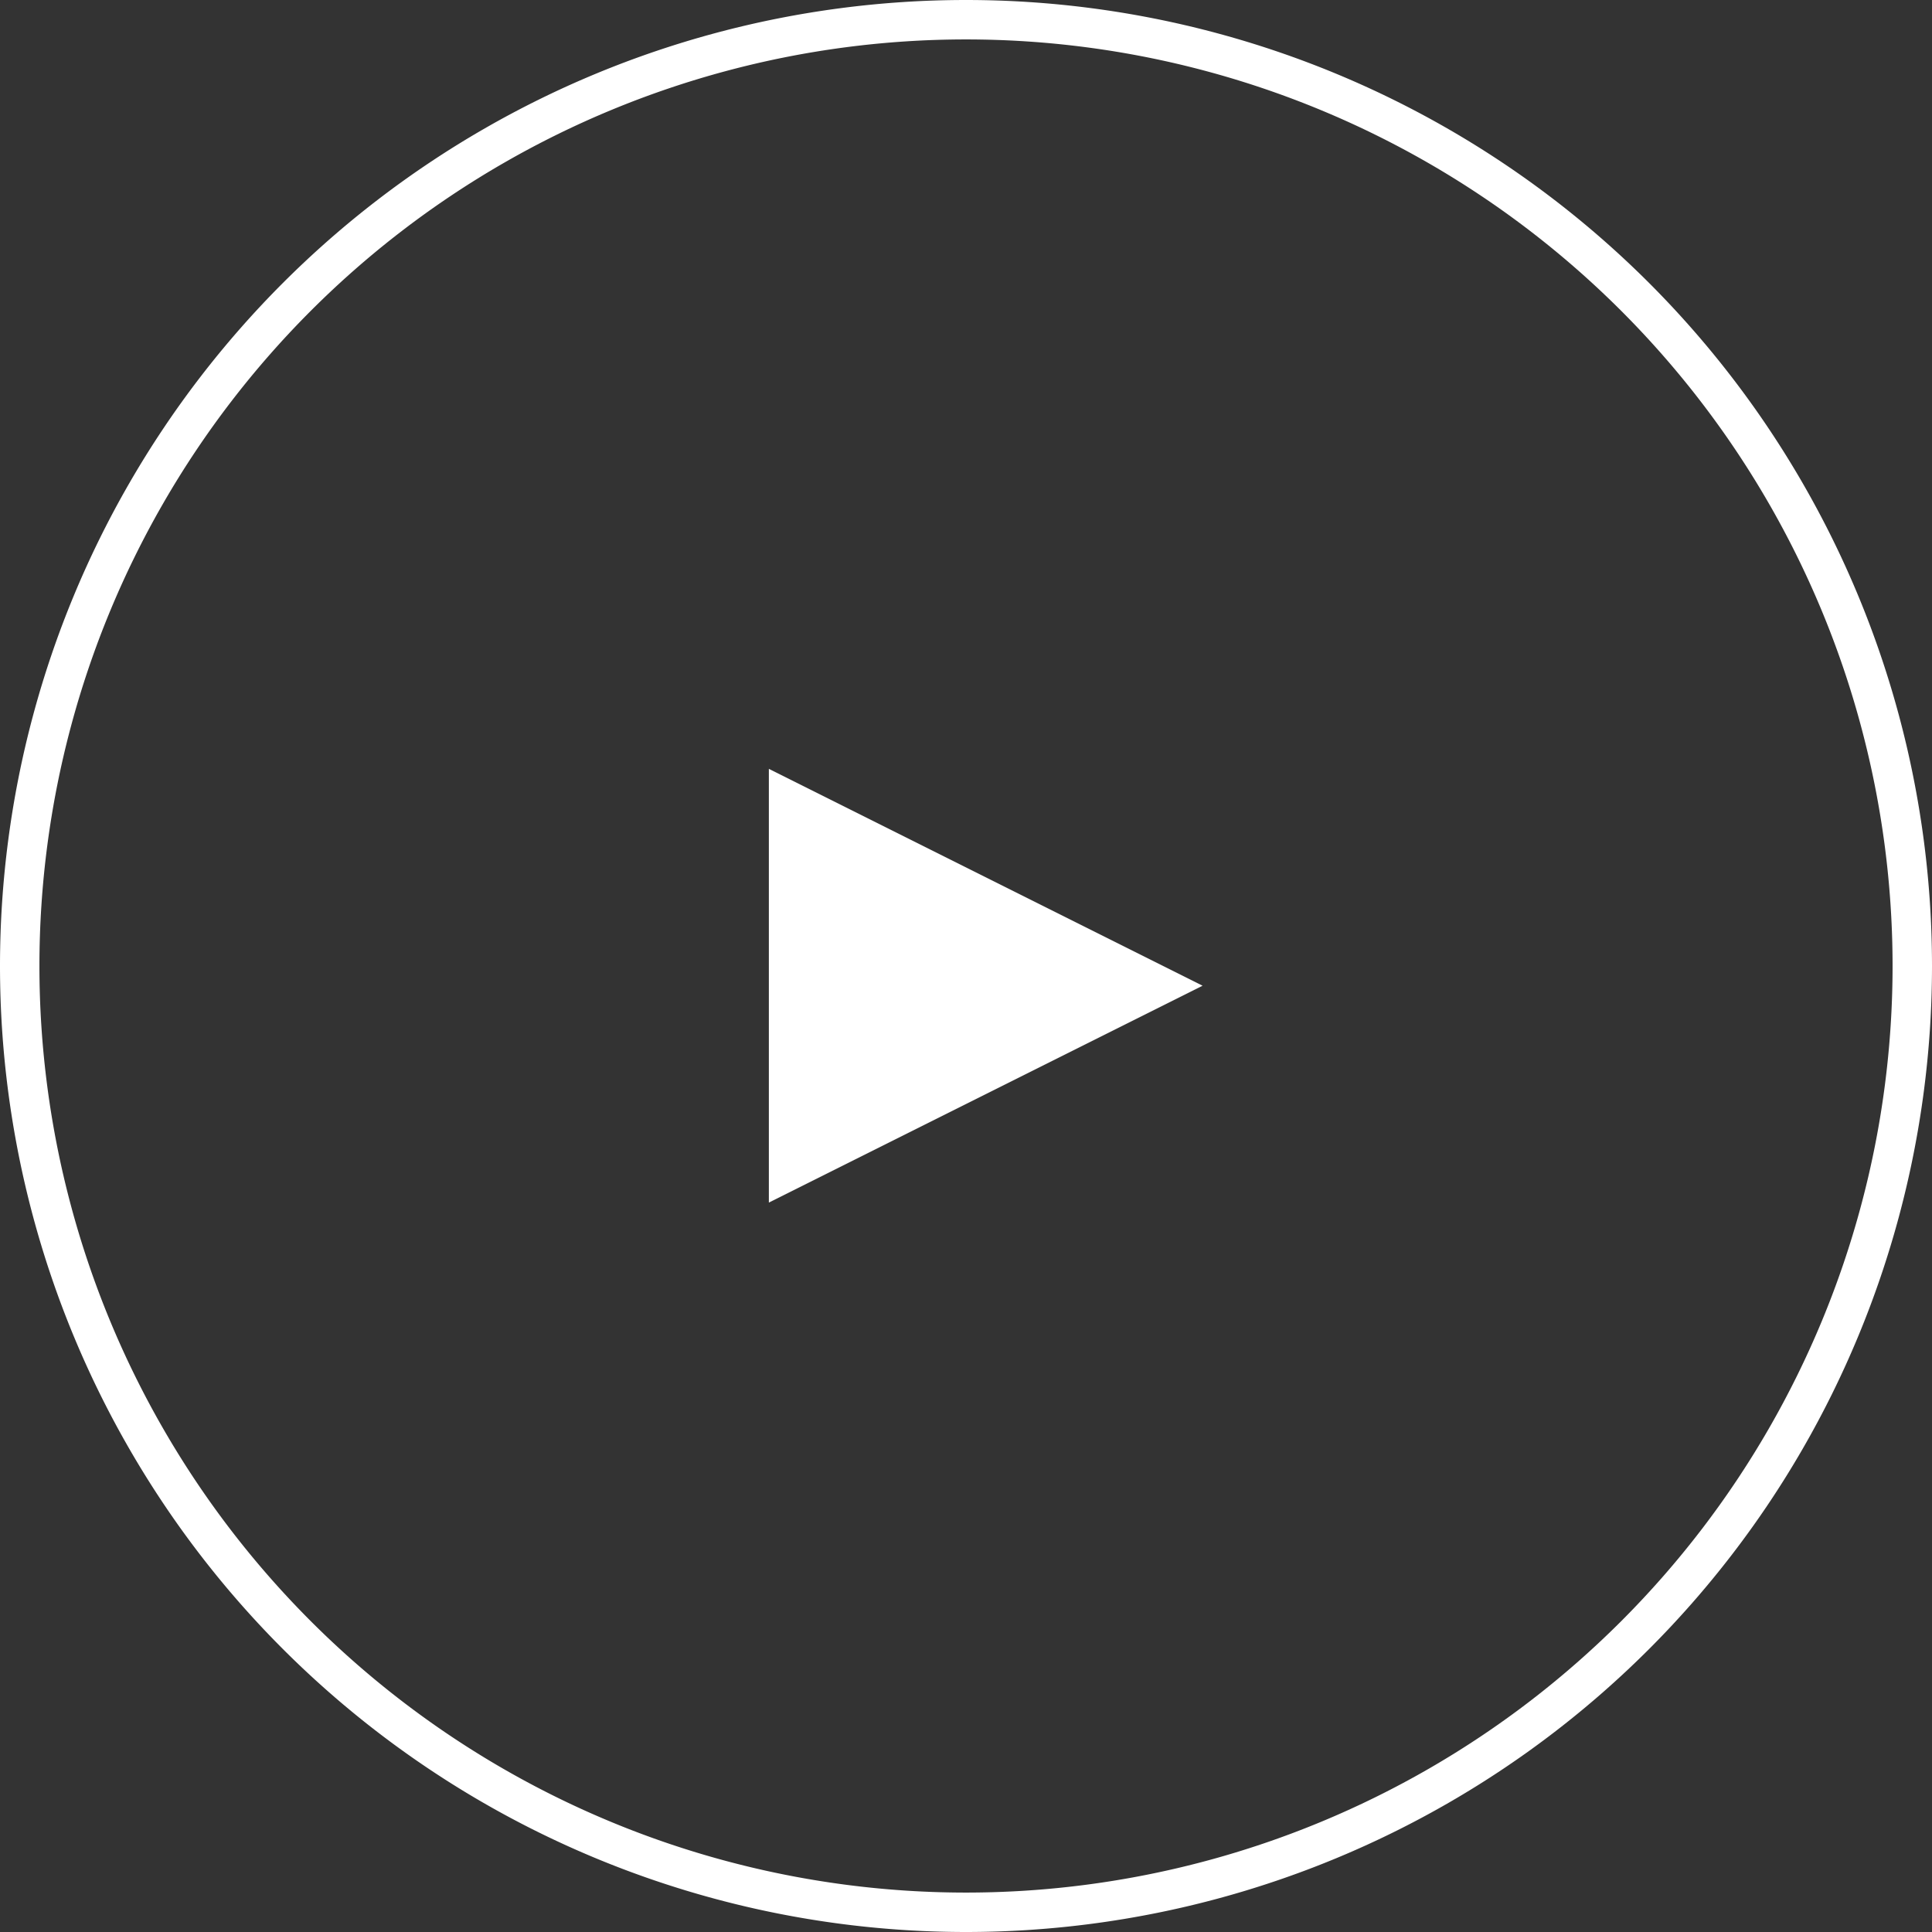
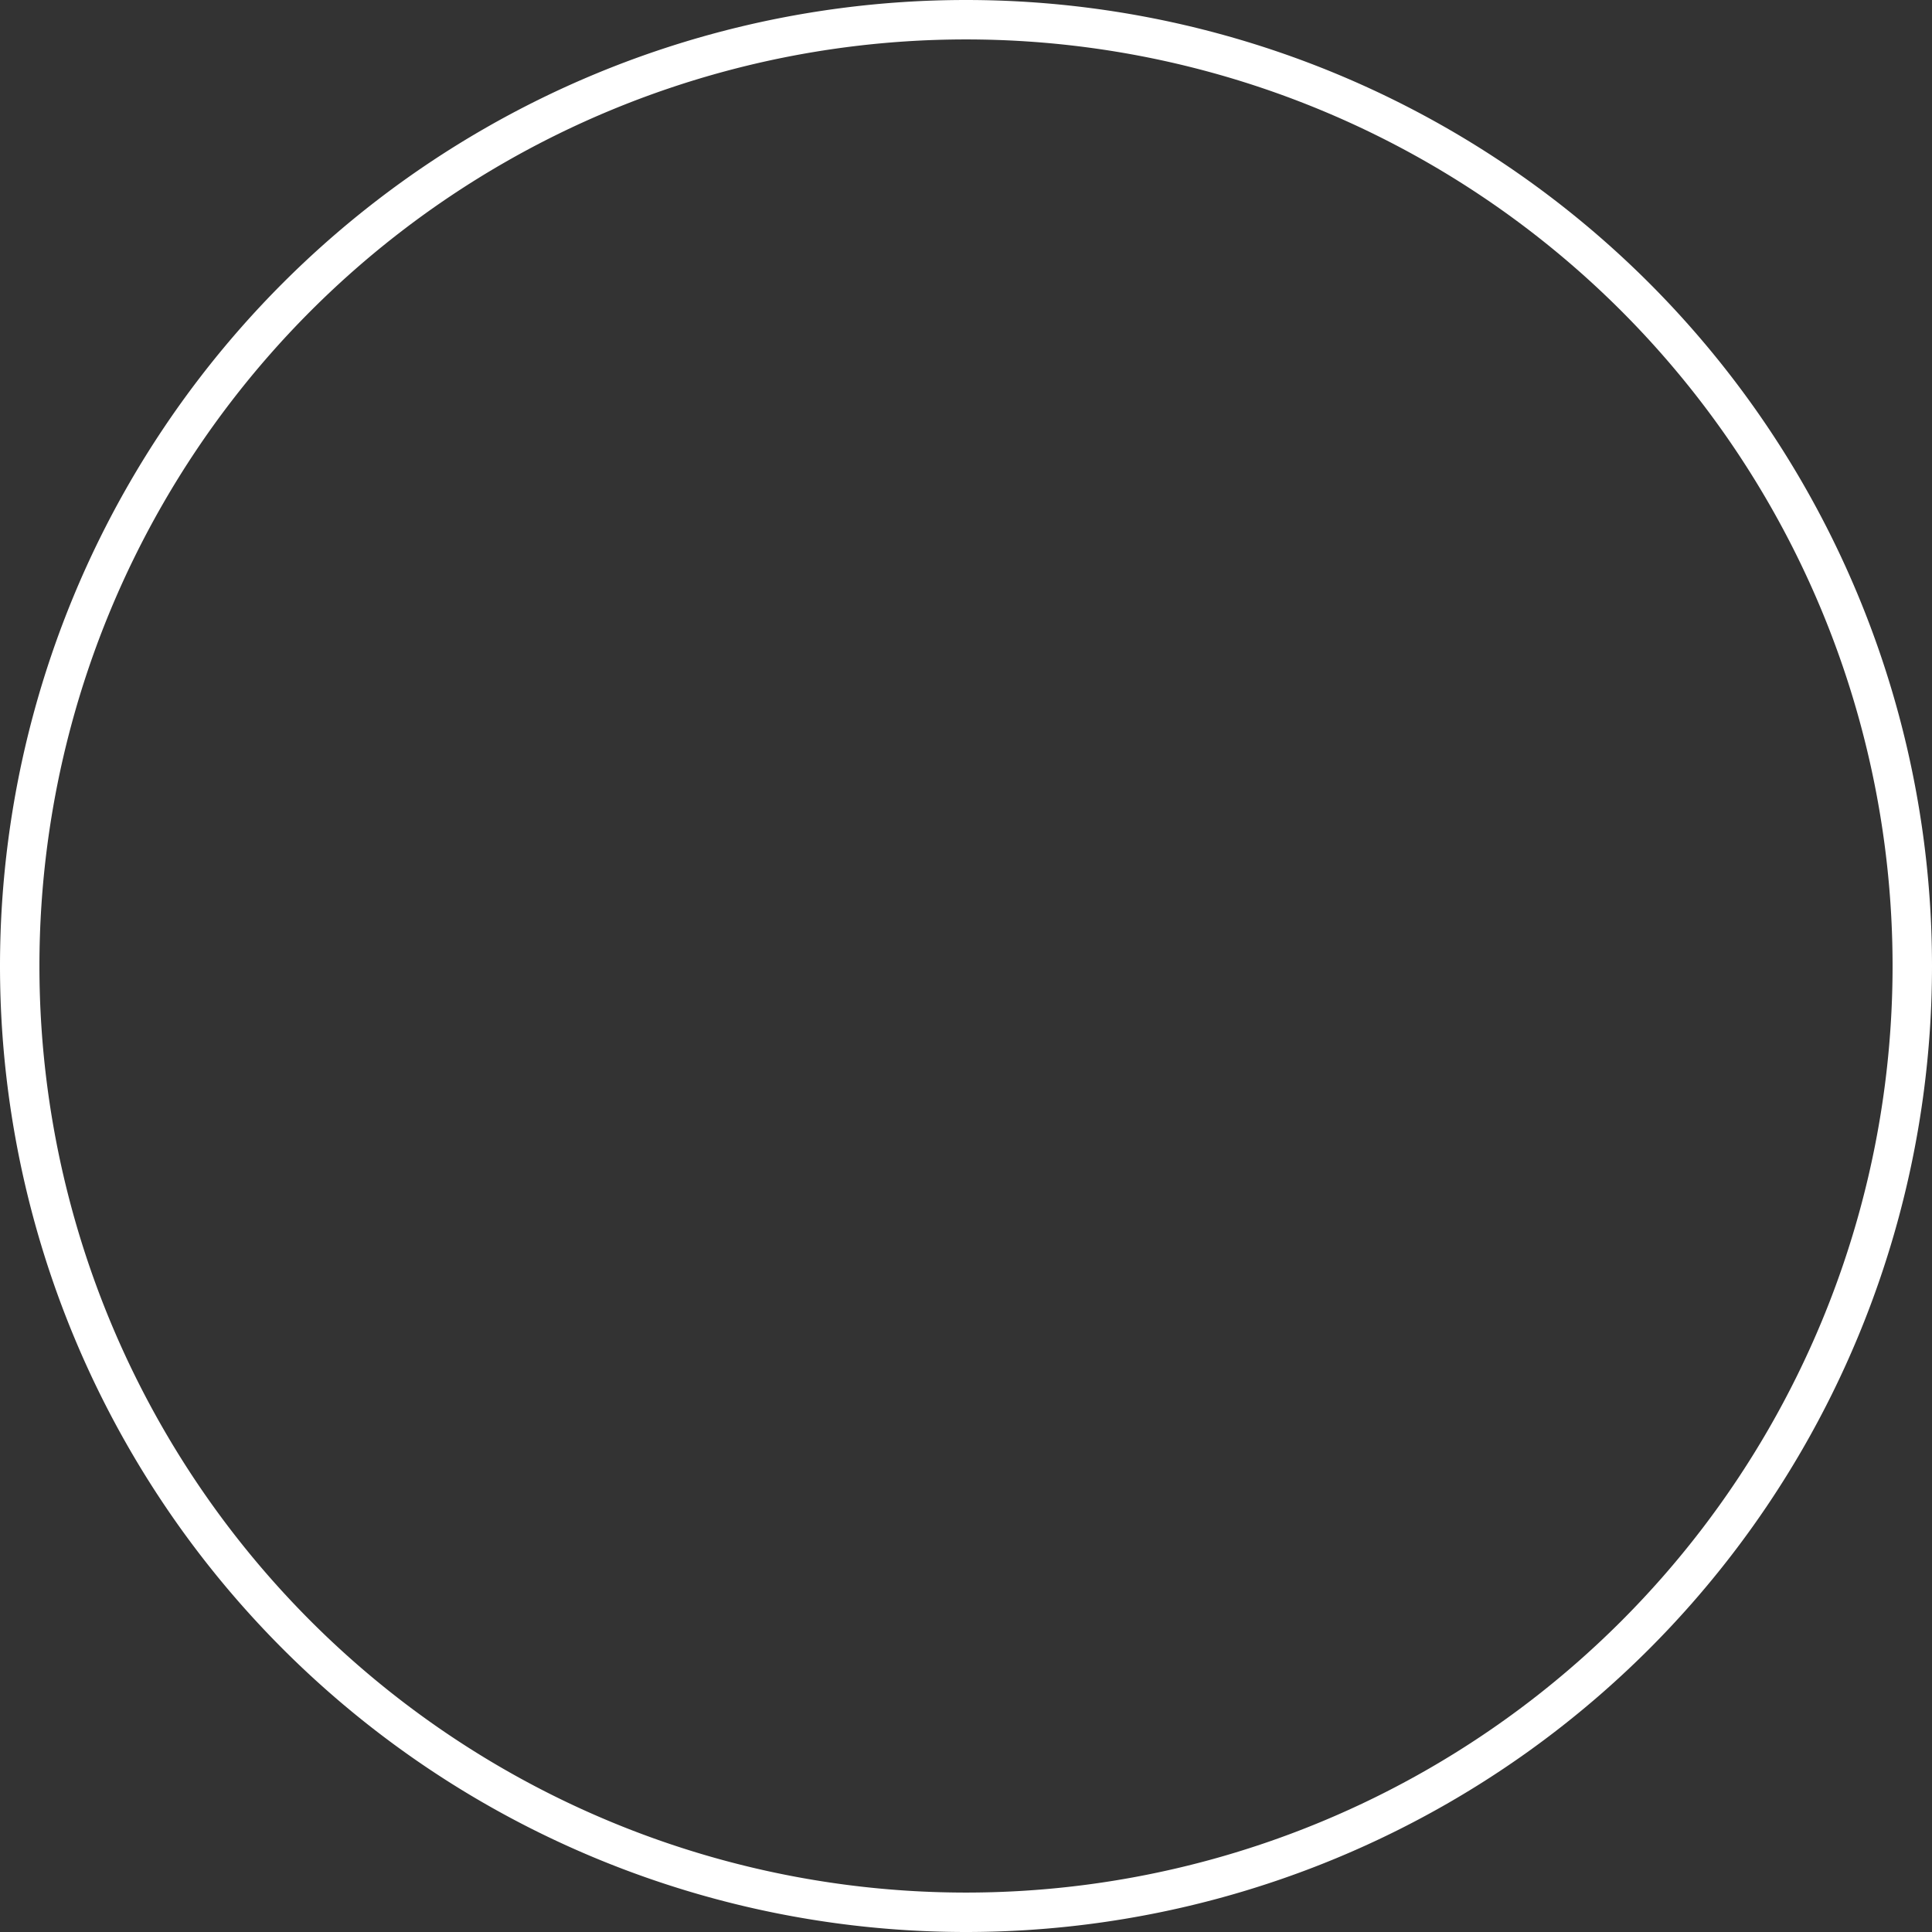
<svg xmlns="http://www.w3.org/2000/svg" viewBox="0 0 49 49">
  <rect x="0" y="0" width="49" height="49" fill="#333333" stroke="none" />
  <g data-name="Livello 2">
    <g data-name="Livello 1">
      <path d="M24.5.5h0a24 24 0 00-24 24h0a24 24 0 0024 24h0a24 24 0 0024-24h0a24 24 0 00-24-24z" fill="none" stroke="#fff" />
-       <path fill="#fff" fill-rule="evenodd" d="M30.5 25l-11 5.5v-11l11 5.5z" />
    </g>
  </g>
</svg>